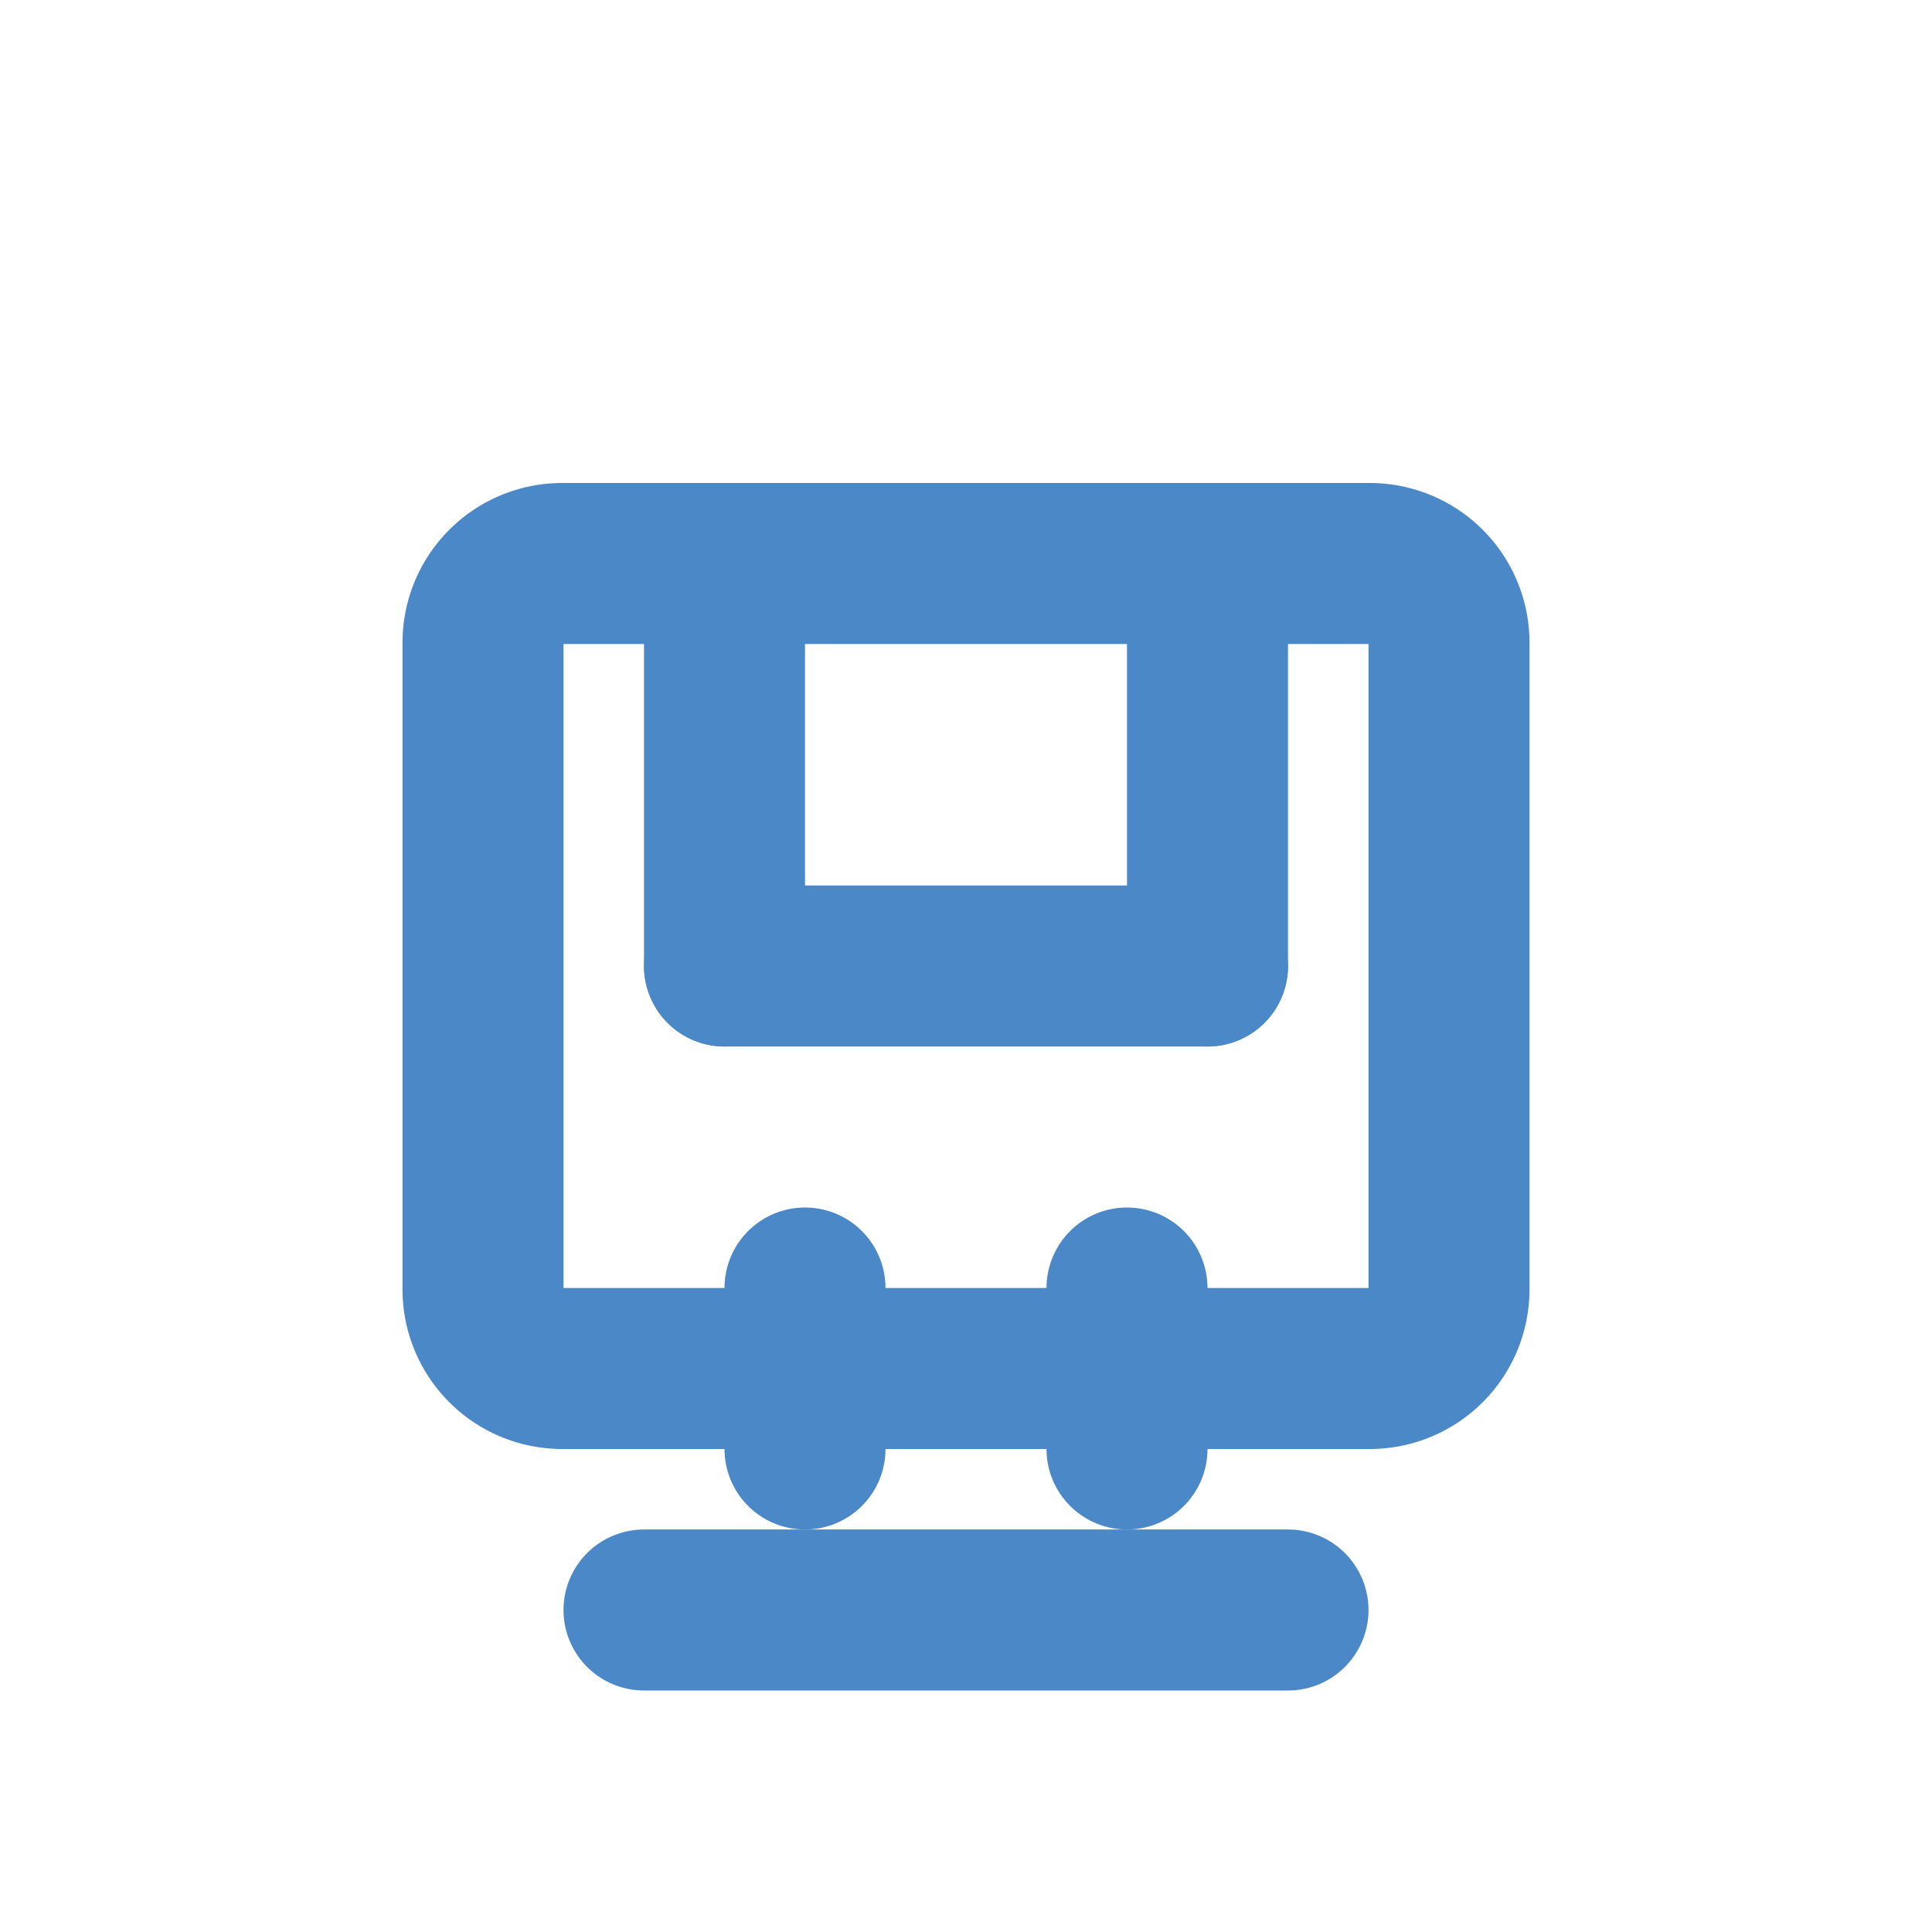
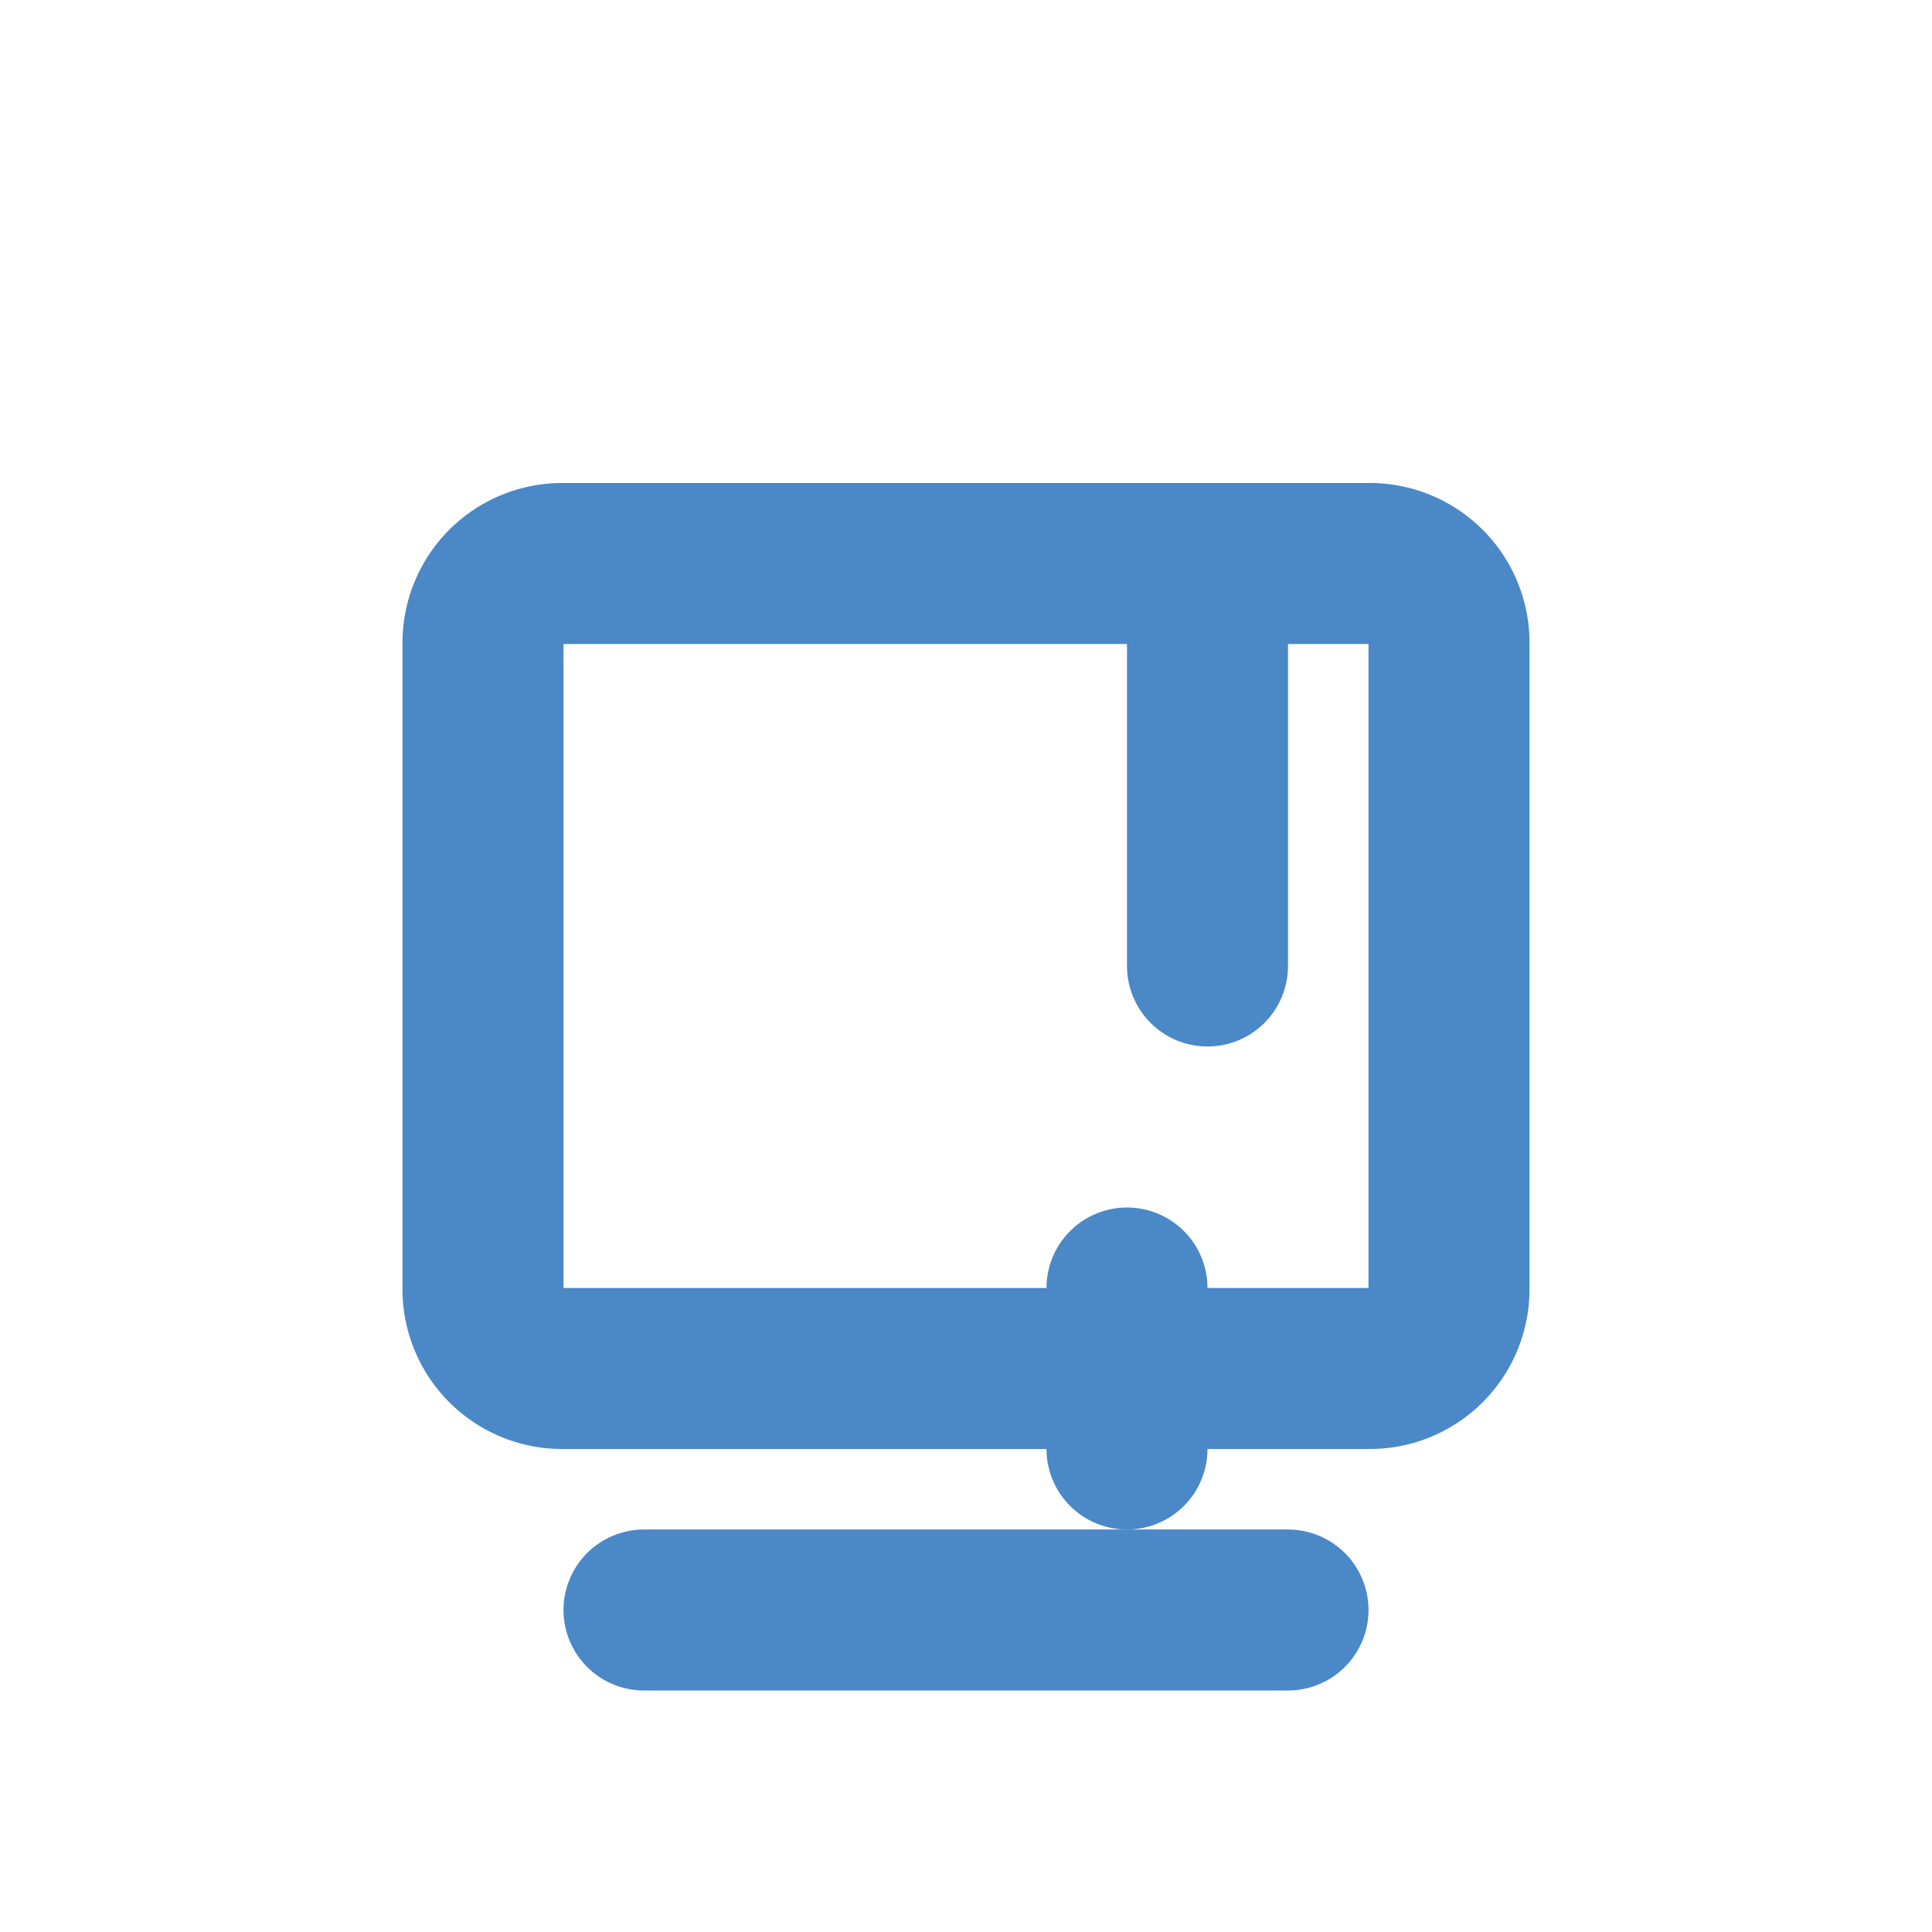
<svg xmlns="http://www.w3.org/2000/svg" width="24" height="24" viewBox="0 0 24 24" fill="none" stroke="#4A88C7" stroke-width="2" stroke-linecap="round" stroke-linejoin="round">
  <path d="M18 16.016V7.984a.984.984 0 0 0-.984-.984H6.984a.984.984 0 0 0-.984.984v8.032a.984.984 0 0 0 .984.984h10.032a.984.984 0 0 0 .984-.984Z" />
-   <path d="M10 16v2" />
  <path d="M14 16v2" />
  <path d="M8 20h8" />
-   <path d="M9 12v-4" />
  <path d="M15 12v-4" />
-   <path d="M9 12h6" />
</svg>